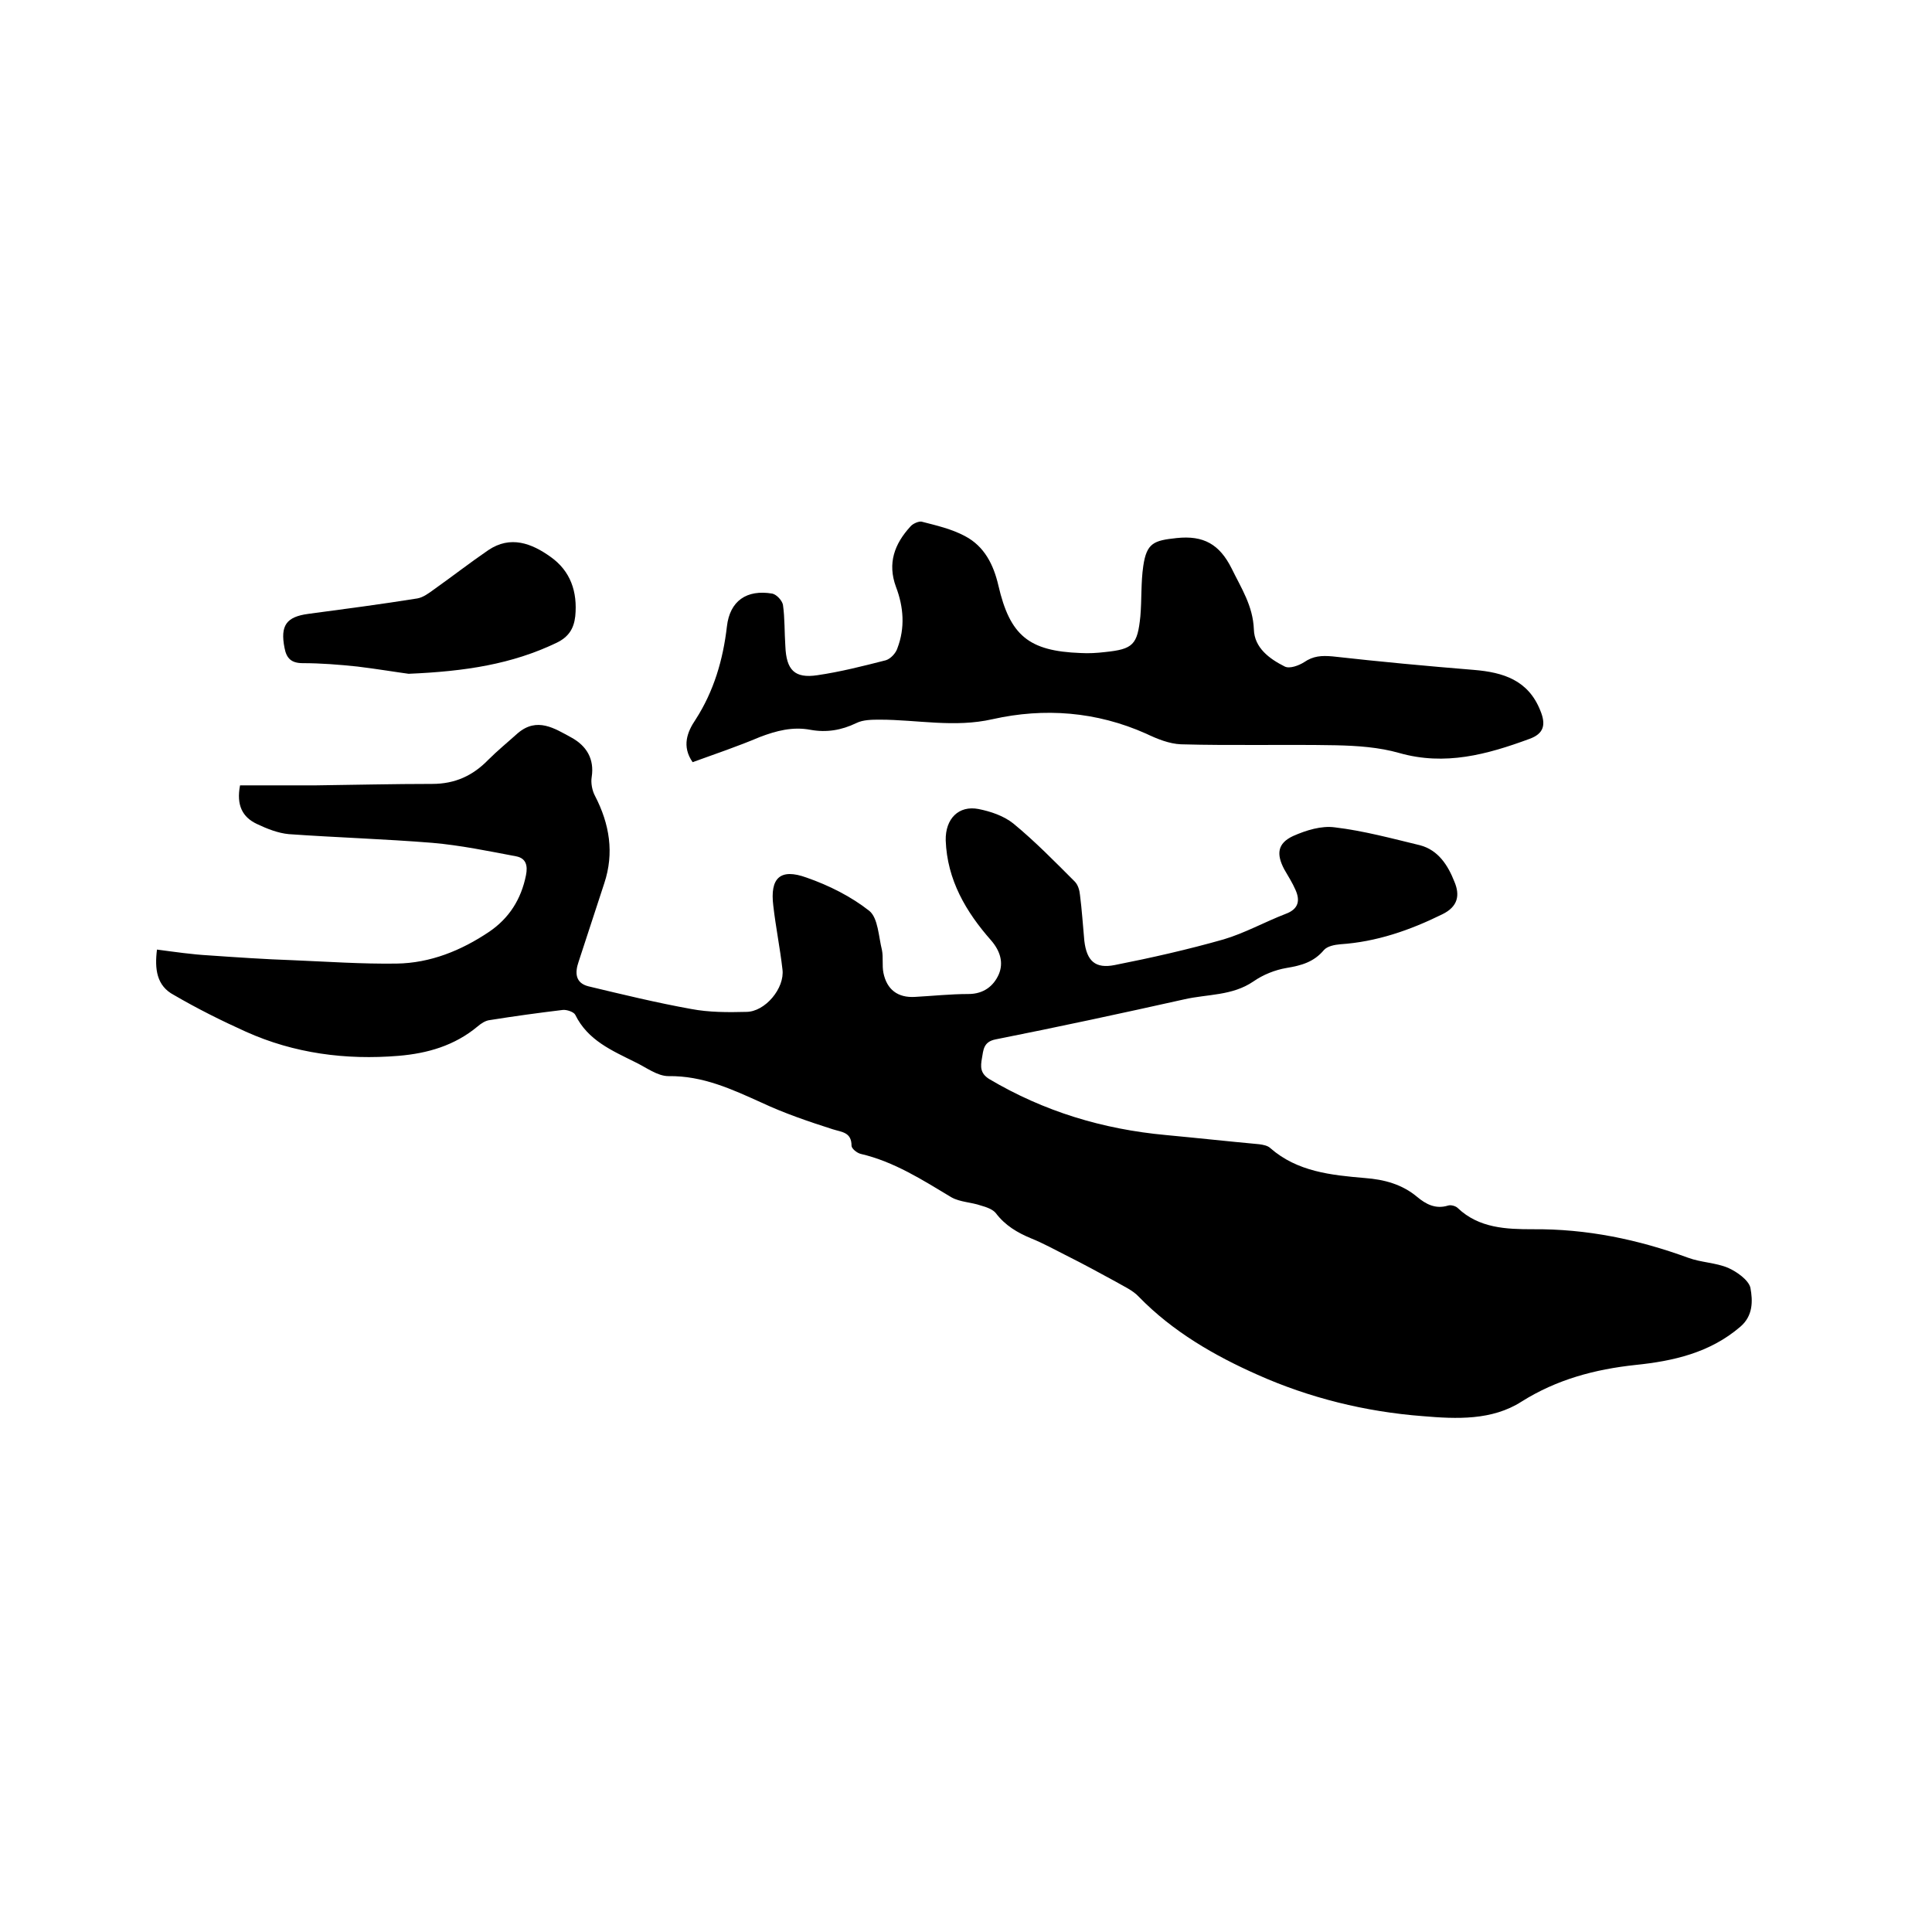
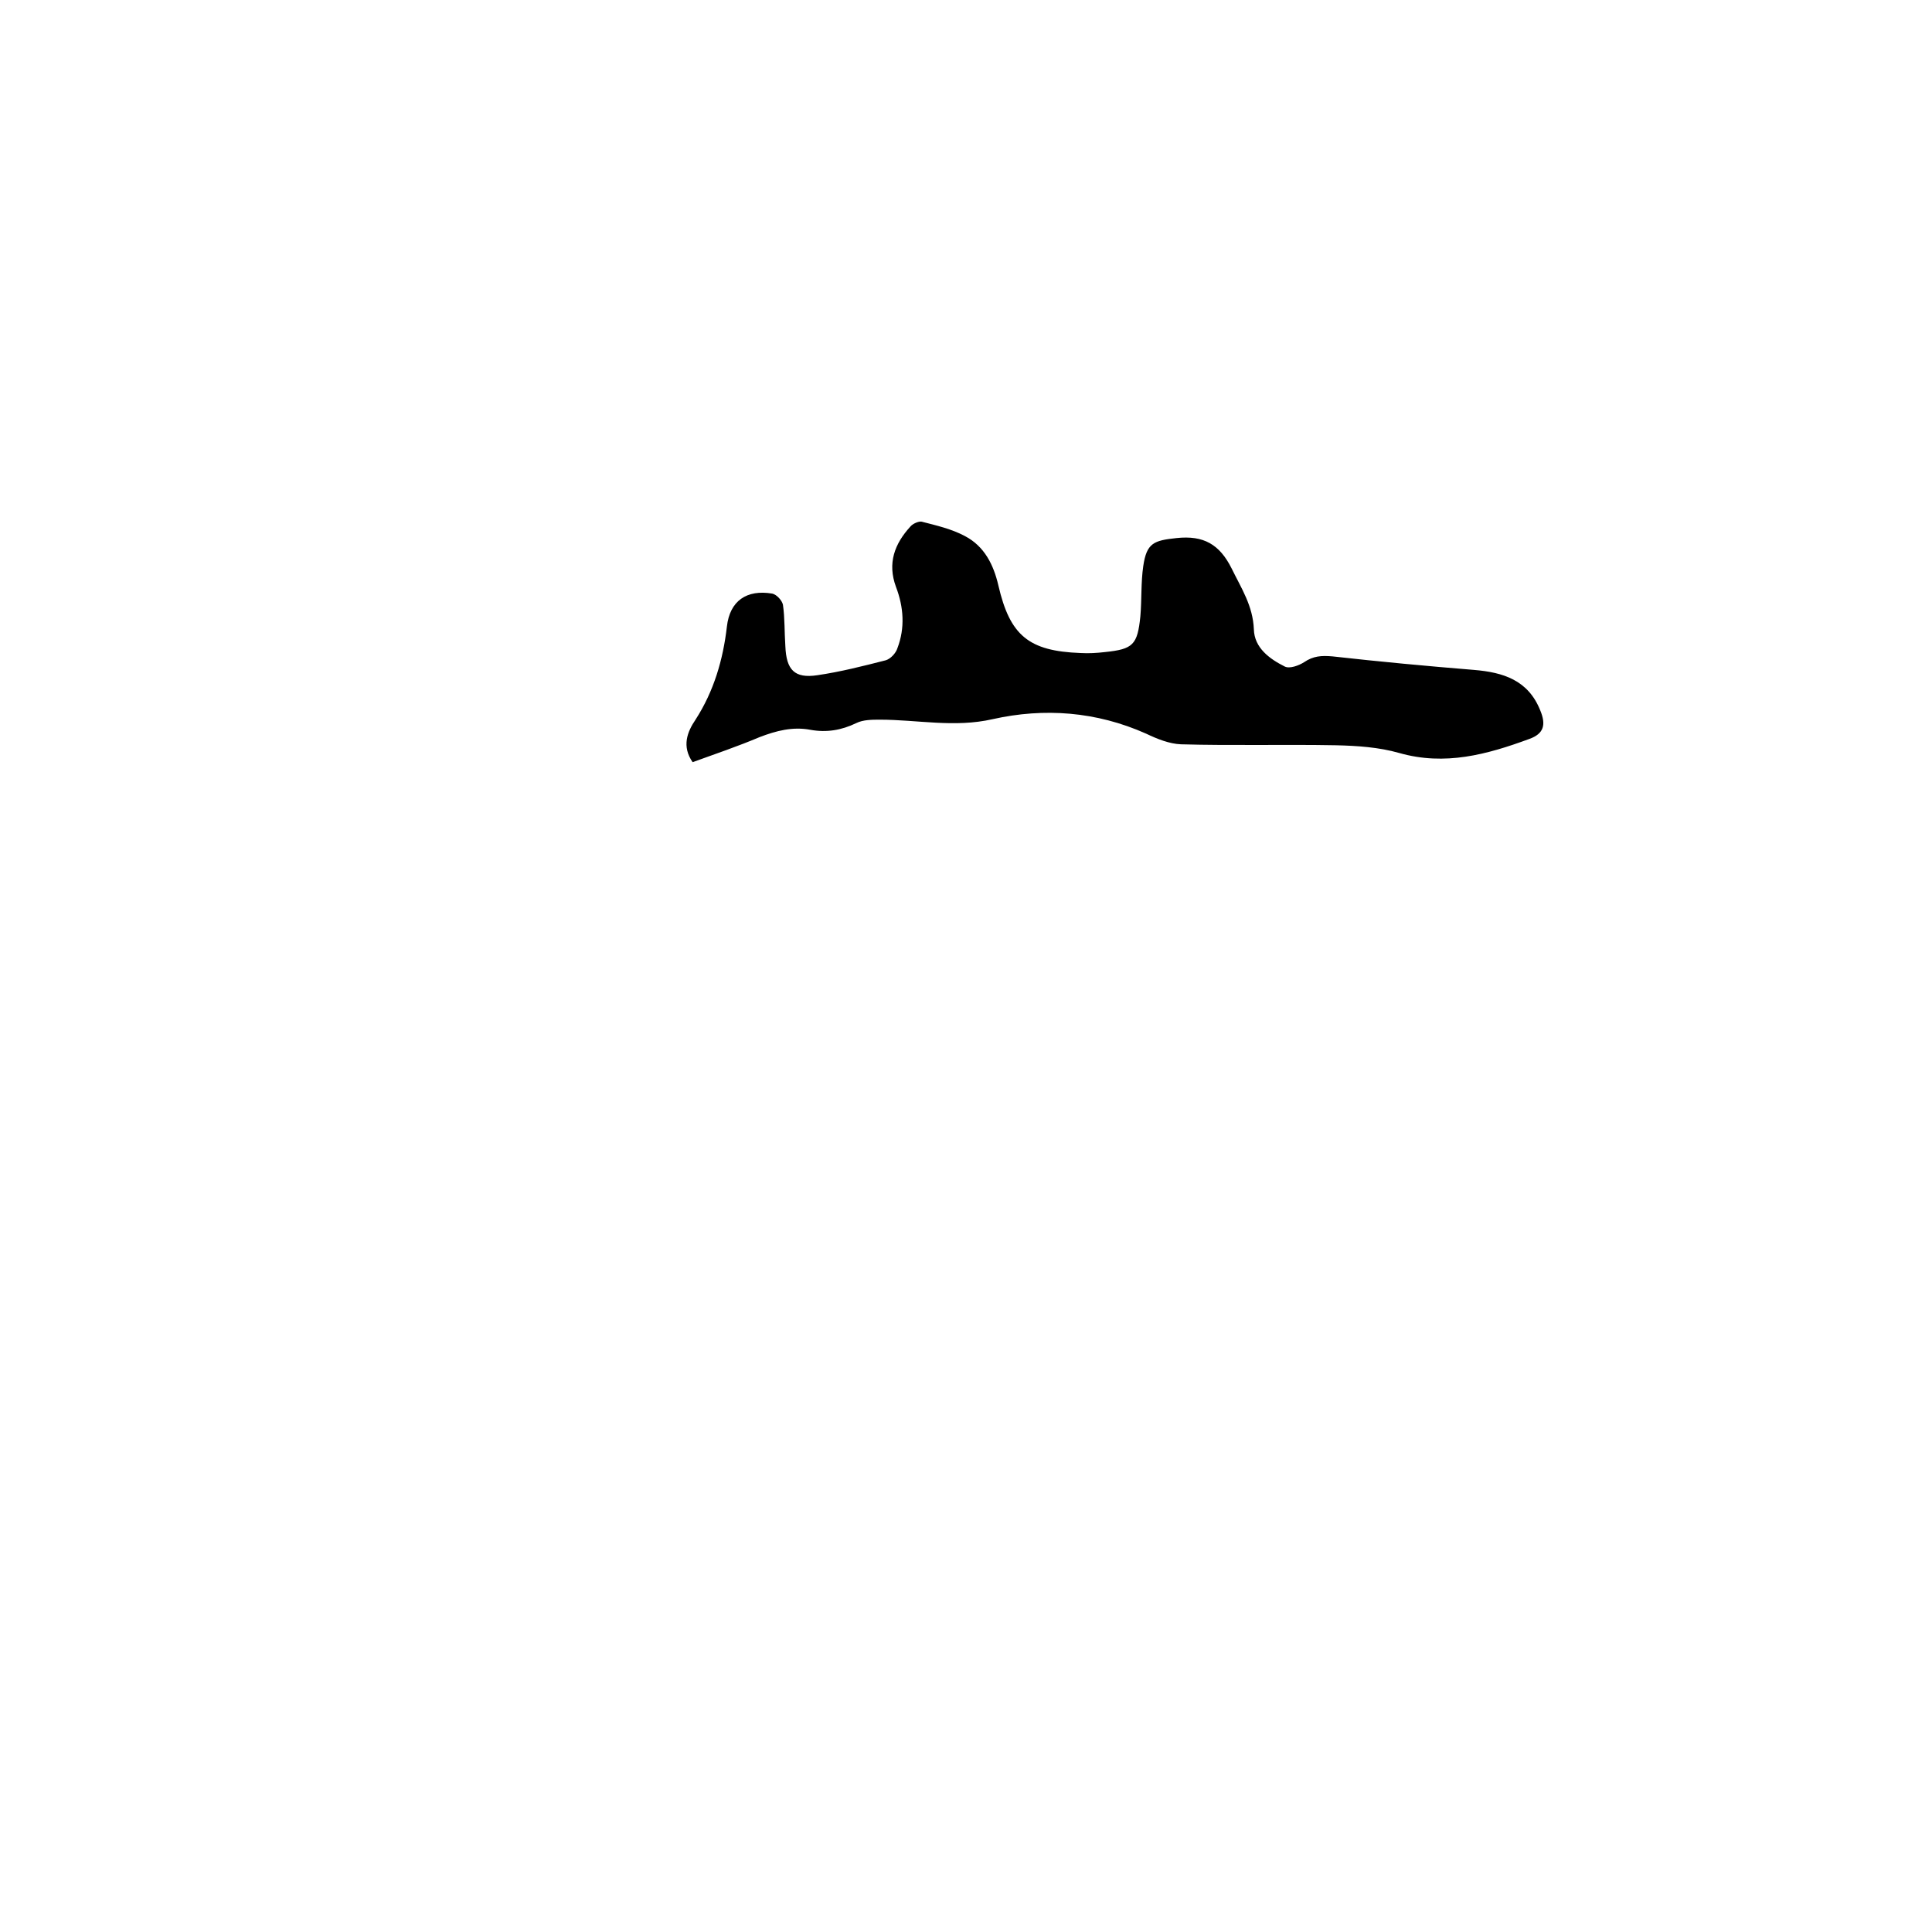
<svg xmlns="http://www.w3.org/2000/svg" enable-background="new 0 0 400 400" viewBox="0 0 400 400">
-   <path d="m32.5 196.6c3.8.5 7.2 1 10.7 1.2 5.8.4 11.6.8 17.4 1 7.2.3 14.3.8 21.5.7 7-.1 13.4-2.7 19.2-6.6 4.1-2.8 6.6-6.7 7.6-11.7.4-2 0-3.5-2-3.9-5.8-1.1-11.6-2.3-17.4-2.8-9.9-.8-19.8-1.1-29.7-1.8-2.2-.2-4.5-1.1-6.6-2.1-3-1.4-4.3-3.9-3.5-8h15.7c8-.1 16.1-.3 24.1-.3 4.7 0 8.4-1.7 11.6-5 1.9-1.9 4.1-3.7 6.1-5.5 4-3.4 7.6-1 11.1.9 3.1 1.7 4.8 4.4 4.2 8.2-.2 1.2.1 2.8.7 3.9 3 5.8 4 11.8 1.9 18.1-1.8 5.4-3.5 10.8-5.3 16.2-.8 2.3-.7 4.4 2 5.1 7.1 1.7 14.1 3.4 21.3 4.7 3.7.7 7.6.7 11.4.6 3.9 0 8-4.9 7.5-8.8-.5-4.4-1.4-8.8-1.9-13.2-.7-5.7 1.4-7.8 6.9-5.8 4.6 1.6 9.2 3.9 13 6.9 1.8 1.5 1.9 5.3 2.6 8.1.3 1.5 0 3.2.3 4.7.7 3.5 3 5.2 6.5 5 3.7-.2 7.4-.6 11.1-.6 3.1 0 5.2-1.6 6.3-4.1 1-2.4.3-4.8-1.6-7-5.2-5.9-9.1-12.5-9.4-20.7-.1-4.5 2.7-7.3 6.8-6.5 2.5.5 5.2 1.4 7.2 3 4.5 3.7 8.6 7.9 12.7 12 .7.7 1 1.8 1.1 2.8.4 3.1.6 6.3.9 9.5.5 4.2 2.3 5.8 6.3 5 7.6-1.5 15.1-3.2 22.5-5.3 4.4-1.3 8.5-3.6 12.9-5.3 2.7-1 3-2.8 2-5-.6-1.4-1.5-2.8-2.3-4.2-1.7-3.2-1.4-5.4 1.8-6.9 2.7-1.2 5.9-2.2 8.7-1.8 5.9.7 11.8 2.3 17.6 3.7 3.8 1 5.8 4.2 7.1 7.5 1.2 2.8.8 5.2-2.5 6.8-6.7 3.3-13.6 5.7-21.1 6.2-1.2.1-2.7.4-3.4 1.2-2.1 2.5-4.7 3.2-7.7 3.7-2.4.4-4.9 1.4-6.9 2.8-4.4 3-9.5 2.6-14.3 3.7-13 2.9-26 5.7-39.1 8.3-2.5.5-2.5 2.2-2.8 3.9s-.4 3.1 1.5 4.3c11.3 6.7 23.5 10.4 36.6 11.6 6.4.6 12.8 1.3 19.3 1.9.8.1 1.8.3 2.3.8 5.6 4.9 12.6 5.6 19.6 6.2 4 .3 7.7 1.3 10.8 3.9 1.8 1.5 3.8 2.6 6.4 1.8.6-.2 1.6.1 2 .5 4.4 4.2 10.1 4.4 15.5 4.4 11.2-.1 21.8 2.1 32.2 5.9 2.7 1 5.7 1 8.3 2.1 1.8.8 4.2 2.5 4.6 4.1.5 2.7.6 5.8-2.1 8.1-6.3 5.4-13.9 7.1-21.7 7.9-8.4.9-16.3 3-23.6 7.6-6.1 3.9-13.4 3.6-20.4 3-11.9-.9-23.6-3.8-34.3-8.6-8.8-3.9-17.5-8.9-24.5-16.1-1.3-1.4-3.2-2.2-4.9-3.2-3.3-1.8-6.6-3.6-10-5.3-2.4-1.2-4.9-2.6-7.4-3.6-2.9-1.2-5.4-2.7-7.3-5.2-.6-.8-2-1.3-3.1-1.6-2-.7-4.3-.7-6.1-1.7-6-3.6-11.9-7.4-18.8-9-.8-.2-1.9-1.1-1.9-1.7 0-2.8-2-2.8-3.9-3.4-5-1.6-10-3.3-14.7-5.5-6.2-2.8-12.2-5.6-19.3-5.5-2.3 0-4.6-1.8-6.9-2.9-4.8-2.4-9.8-4.5-12.4-9.8-.3-.6-1.8-1.1-2.6-1-5 .6-10.1 1.3-15.1 2.1-.9.1-1.8.7-2.5 1.3-4.8 4-10.4 5.6-16.4 6.1-10.9.9-21.6-.5-31.6-5-5.1-2.3-10.1-4.8-14.9-7.6-3.6-1.9-4-5.4-3.5-9.4z" />
  <path d="m143.4 157.8c-2.3-3.3-1.1-6.3.6-8.8 3.8-5.9 5.7-12.4 6.5-19.3.6-5.3 4.1-7.7 9.4-6.8.9.2 2 1.4 2.2 2.3.4 2.8.3 5.7.5 8.6.2 4.9 1.9 6.7 6.6 6 4.8-.7 9.5-1.9 14.2-3.1 1-.3 2.1-1.5 2.4-2.5 1.6-4.2 1.3-8.5-.3-12.7-1.8-4.9-.3-8.9 3-12.5.5-.6 1.7-1.1 2.3-1 3.1.8 6.2 1.5 9 3 4 2.1 5.9 5.9 6.9 10.2 2.4 10.4 6.3 13.6 17 14 1.7.1 3.4 0 5.1-.2 5.8-.6 6.7-1.5 7.3-7.4.3-3.5.1-7 .6-10.4.7-4.8 2.2-5.3 6.9-5.8 5.6-.6 8.9 1.3 11.4 6.3 2 4.1 4.4 7.7 4.6 12.6.1 3.8 3.2 6.1 6.4 7.7 1 .5 2.9-.2 4-.9 1.9-1.3 3.6-1.4 5.9-1.2 9.8 1.1 19.5 2 29.3 2.8 6 .5 11.2 2.1 13.7 8.4 1.2 2.9.8 4.8-2.3 5.9-8.7 3.2-17.4 5.6-26.9 2.9-4.2-1.2-8.7-1.5-13.1-1.6-10.7-.2-21.4.1-32.1-.2-2.4-.1-4.9-1.1-7.2-2.2-10.3-4.6-21.1-5.4-31.8-3-7.9 1.8-15.6.1-23.3.1-1.6 0-3.5 0-4.9.7-3.1 1.5-6.2 2-9.5 1.4-3.7-.7-7.1.2-10.5 1.5-4.5 1.9-9.2 3.5-13.9 5.2z" />
-   <path d="m84.6 139.5c-2.3-.3-6.5-1-10.6-1.5-3.8-.4-7.6-.7-11.3-.7-2.4 0-3.4-1-3.8-3.2-.9-4.6.4-6.4 4.9-7 7.5-1 15.1-2 22.6-3.2 1.2-.2 2.4-1.1 3.5-1.9 3.8-2.7 7.4-5.5 11.2-8.1 4.6-3.1 9-1.4 12.9 1.4 4.1 2.9 5.6 7.2 5.1 12.3-.3 2.6-1.4 4.3-3.9 5.5-9.2 4.4-18.8 5.9-30.6 6.4z" />
</svg>